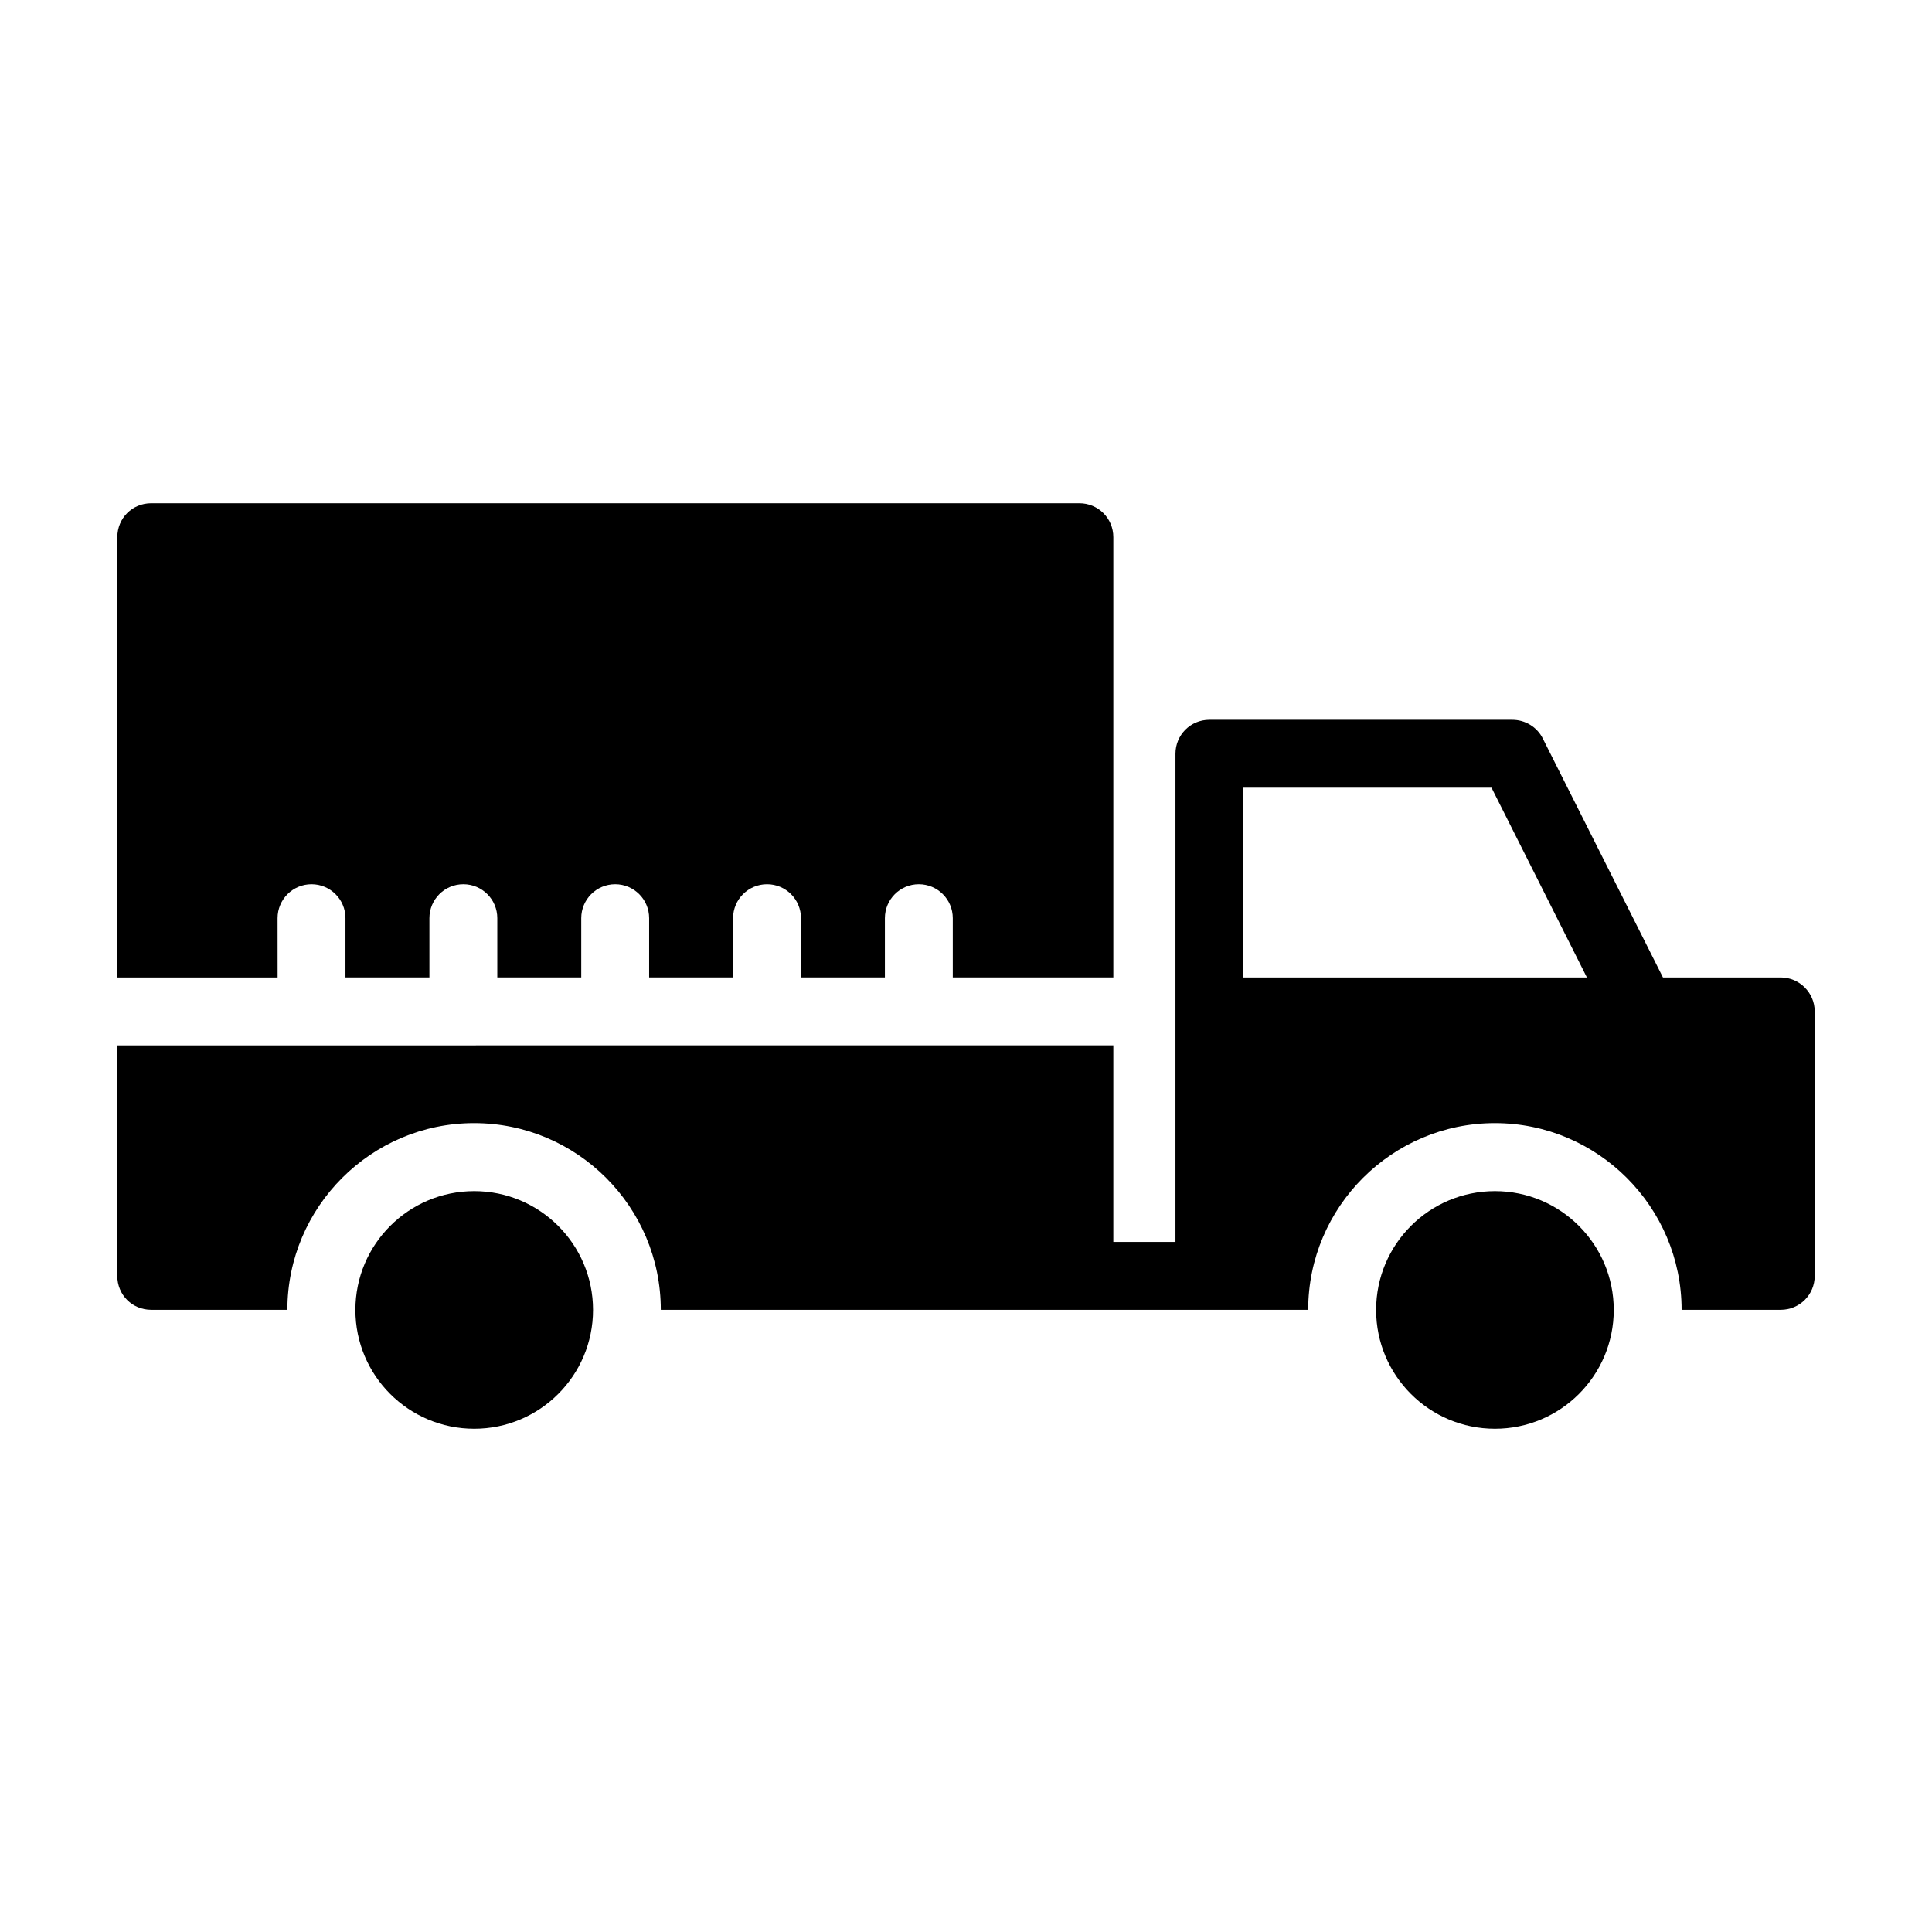
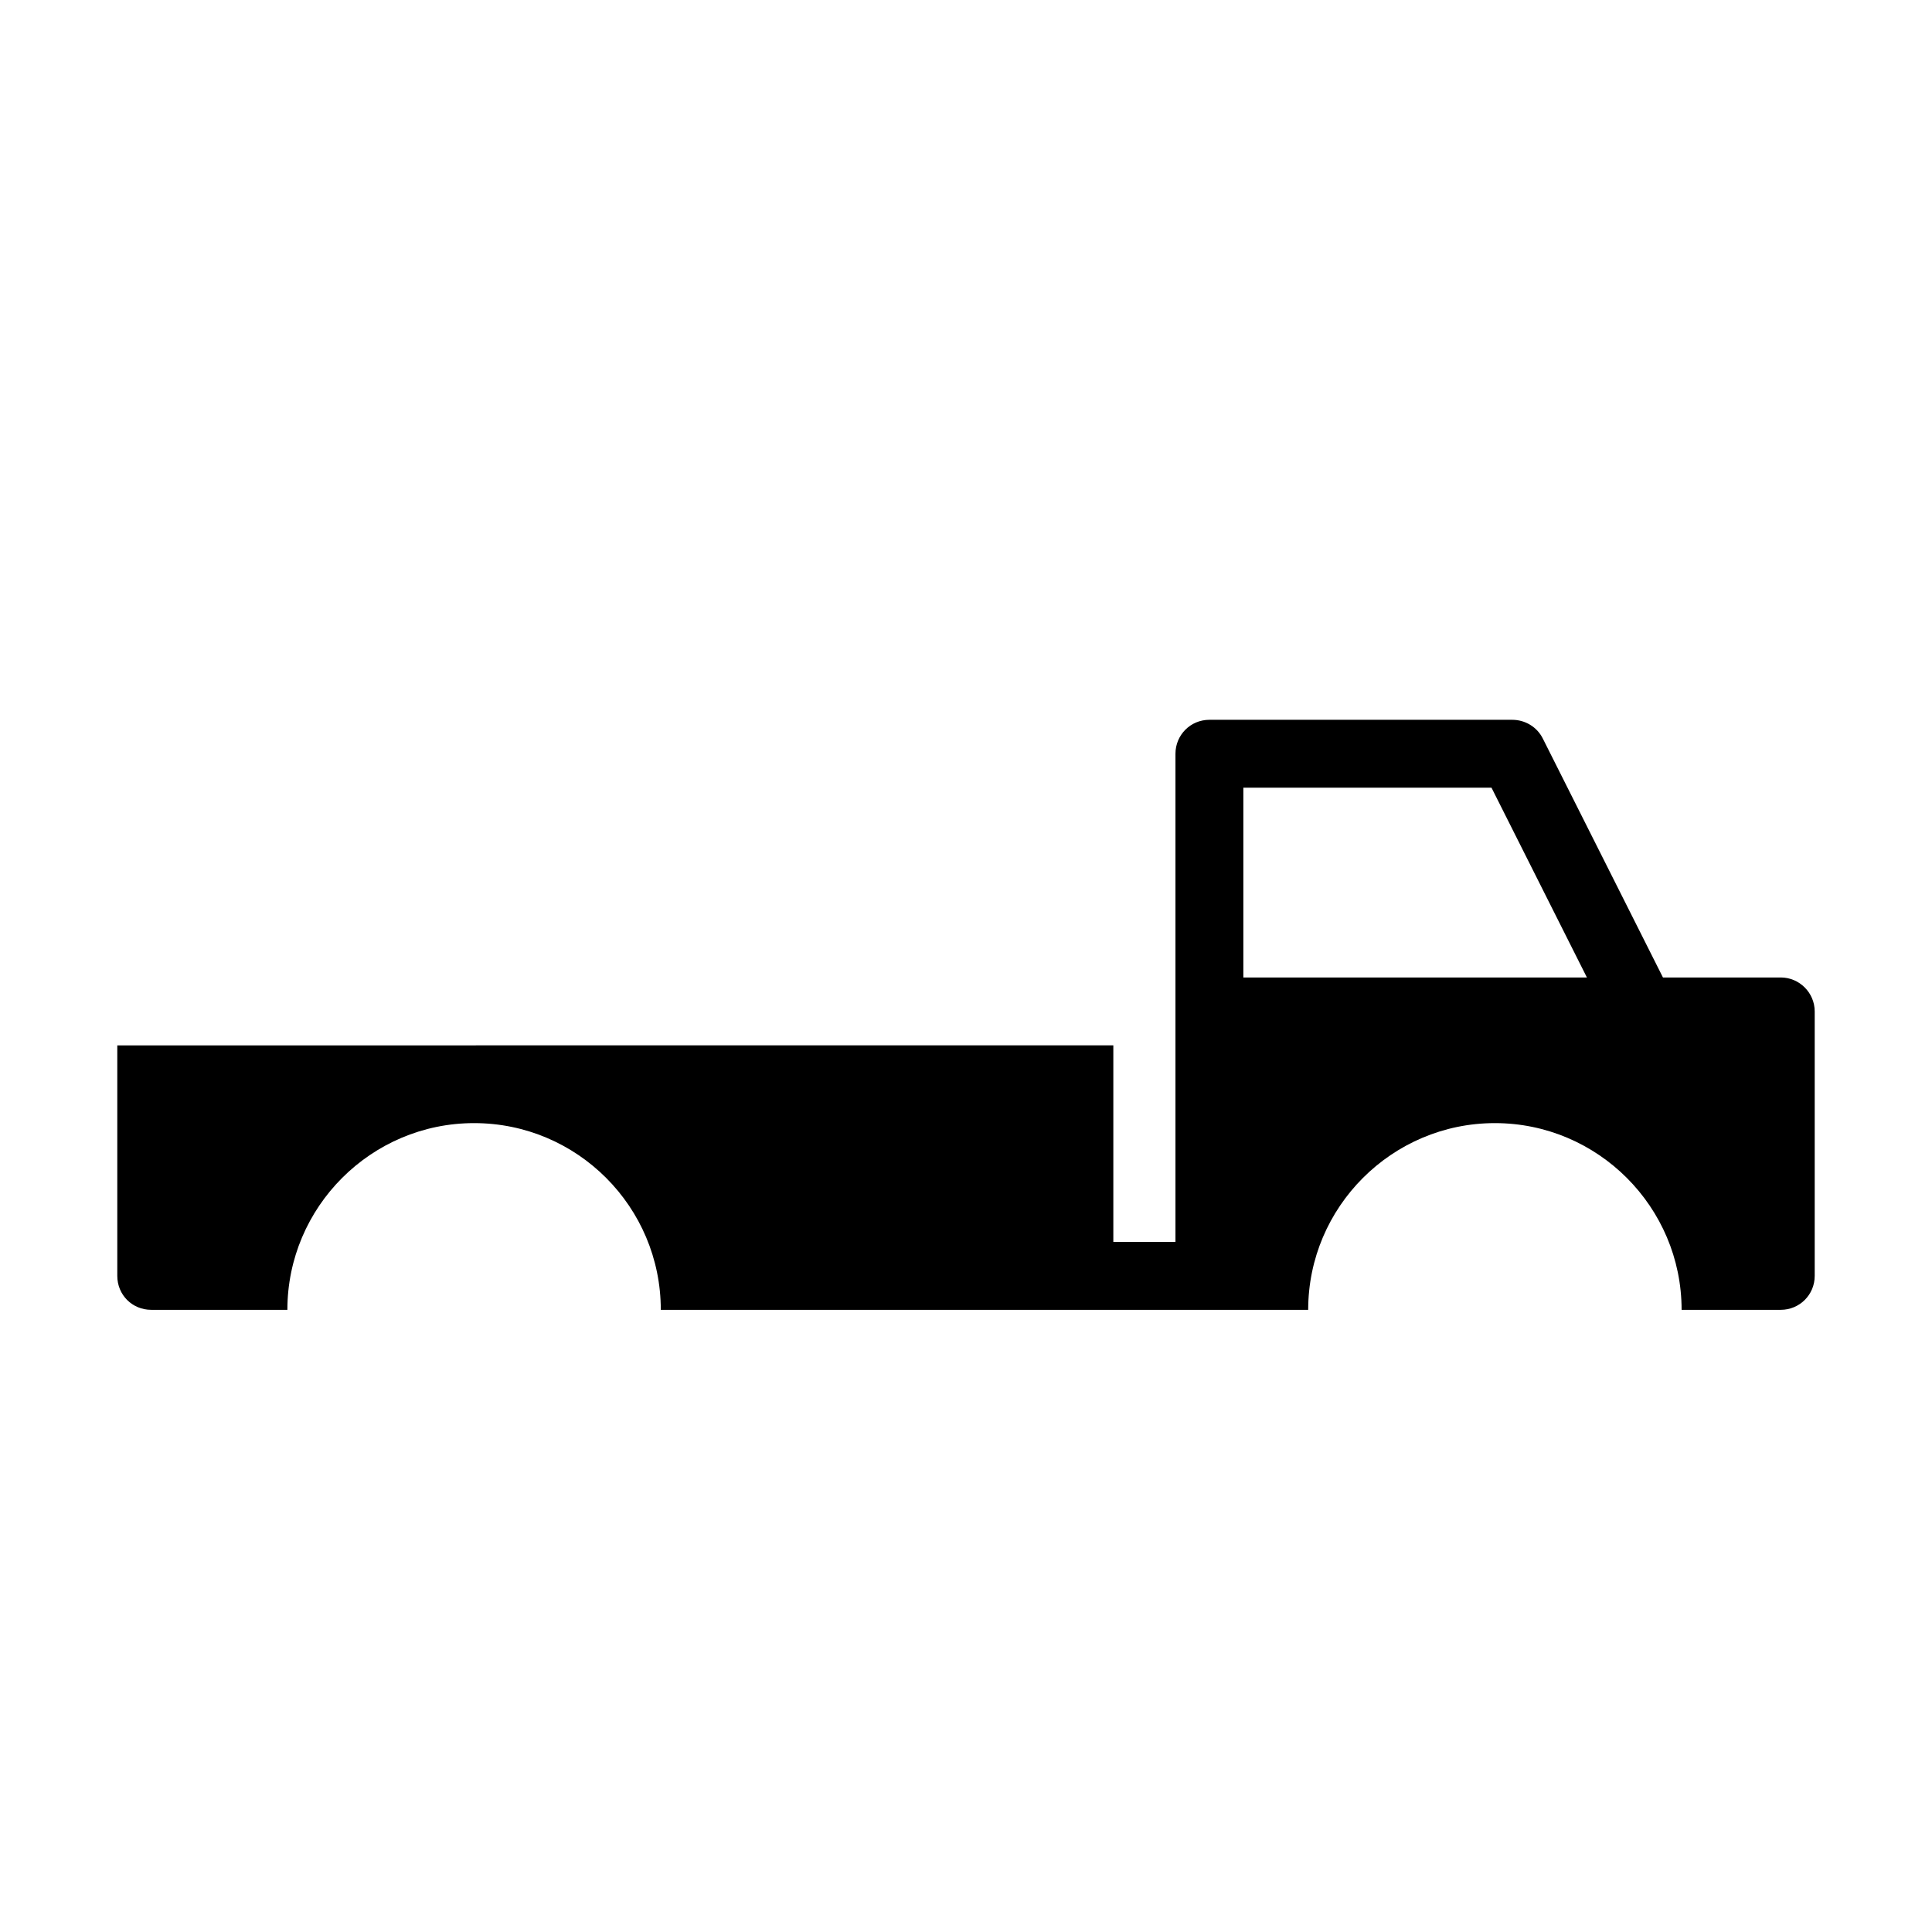
<svg xmlns="http://www.w3.org/2000/svg" fill="#000000" width="800px" height="800px" version="1.1" viewBox="144 144 512 512">
  <g>
-     <path d="m571.66 491.15c0 17.391-14.098 31.488-31.488 31.488s-31.488-14.098-31.488-31.488 14.098-31.488 31.488-31.488 31.488 14.098 31.488 31.488" />
-     <path d="m301.16 491.15c0 17.391-14.098 31.488-31.488 31.488s-31.488-14.098-31.488-31.488 14.098-31.488 31.488-31.488 31.488 14.098 31.488 31.488" />
    <path d="m615.92 403.04h-31.219l-31.848-63.336c-1.527-3.059-4.68-4.949-8.098-4.949h-80.25c-5.039 0-8.996 4.047-8.996 8.996v129.37h-16.465v-52.09l-263.96 0.004v61.086c0 5.039 3.957 8.996 8.996 8.996h36.078c0-27.262 22.223-49.48 49.48-49.48 27.348 0 49.48 22.223 49.48 49.48h40.844 0.18 130.54c0-27.262 22.223-49.48 49.48-49.48 27.258 0 49.48 22.223 49.48 49.48h26.277c4.949 0 8.996-3.957 8.996-8.996v-70.082c0-4.949-4.051-9-8.996-9zm-142.42 0v-50.289h65.766l25.281 50.289z" />
-     <path d="m217.56 387.33c0-4.973 4.023-8.996 8.996-8.996 4.973 0 8.996 4.023 8.996 8.996v15.707h22.246v-15.707c0-4.973 4.023-8.996 8.996-8.996 4.973 0 8.996 4.023 8.996 8.996v15.707h22.246v-15.707c0-4.973 4.023-8.996 8.996-8.996s8.996 4.023 8.996 8.996v15.707h22.246v-15.707c0-4.973 4.023-8.996 8.996-8.996 4.973 0 8.996 4.023 8.996 8.996v15.707h22.238v-15.707c0-4.973 4.023-8.996 8.996-8.996s8.996 4.023 8.996 8.996v15.707h42.547v-116.68c0-5.039-4.047-8.996-8.996-8.996h-245.96c-5.039 0-8.996 3.957-8.996 8.996v116.69h42.477z" />
  </g>
</svg>